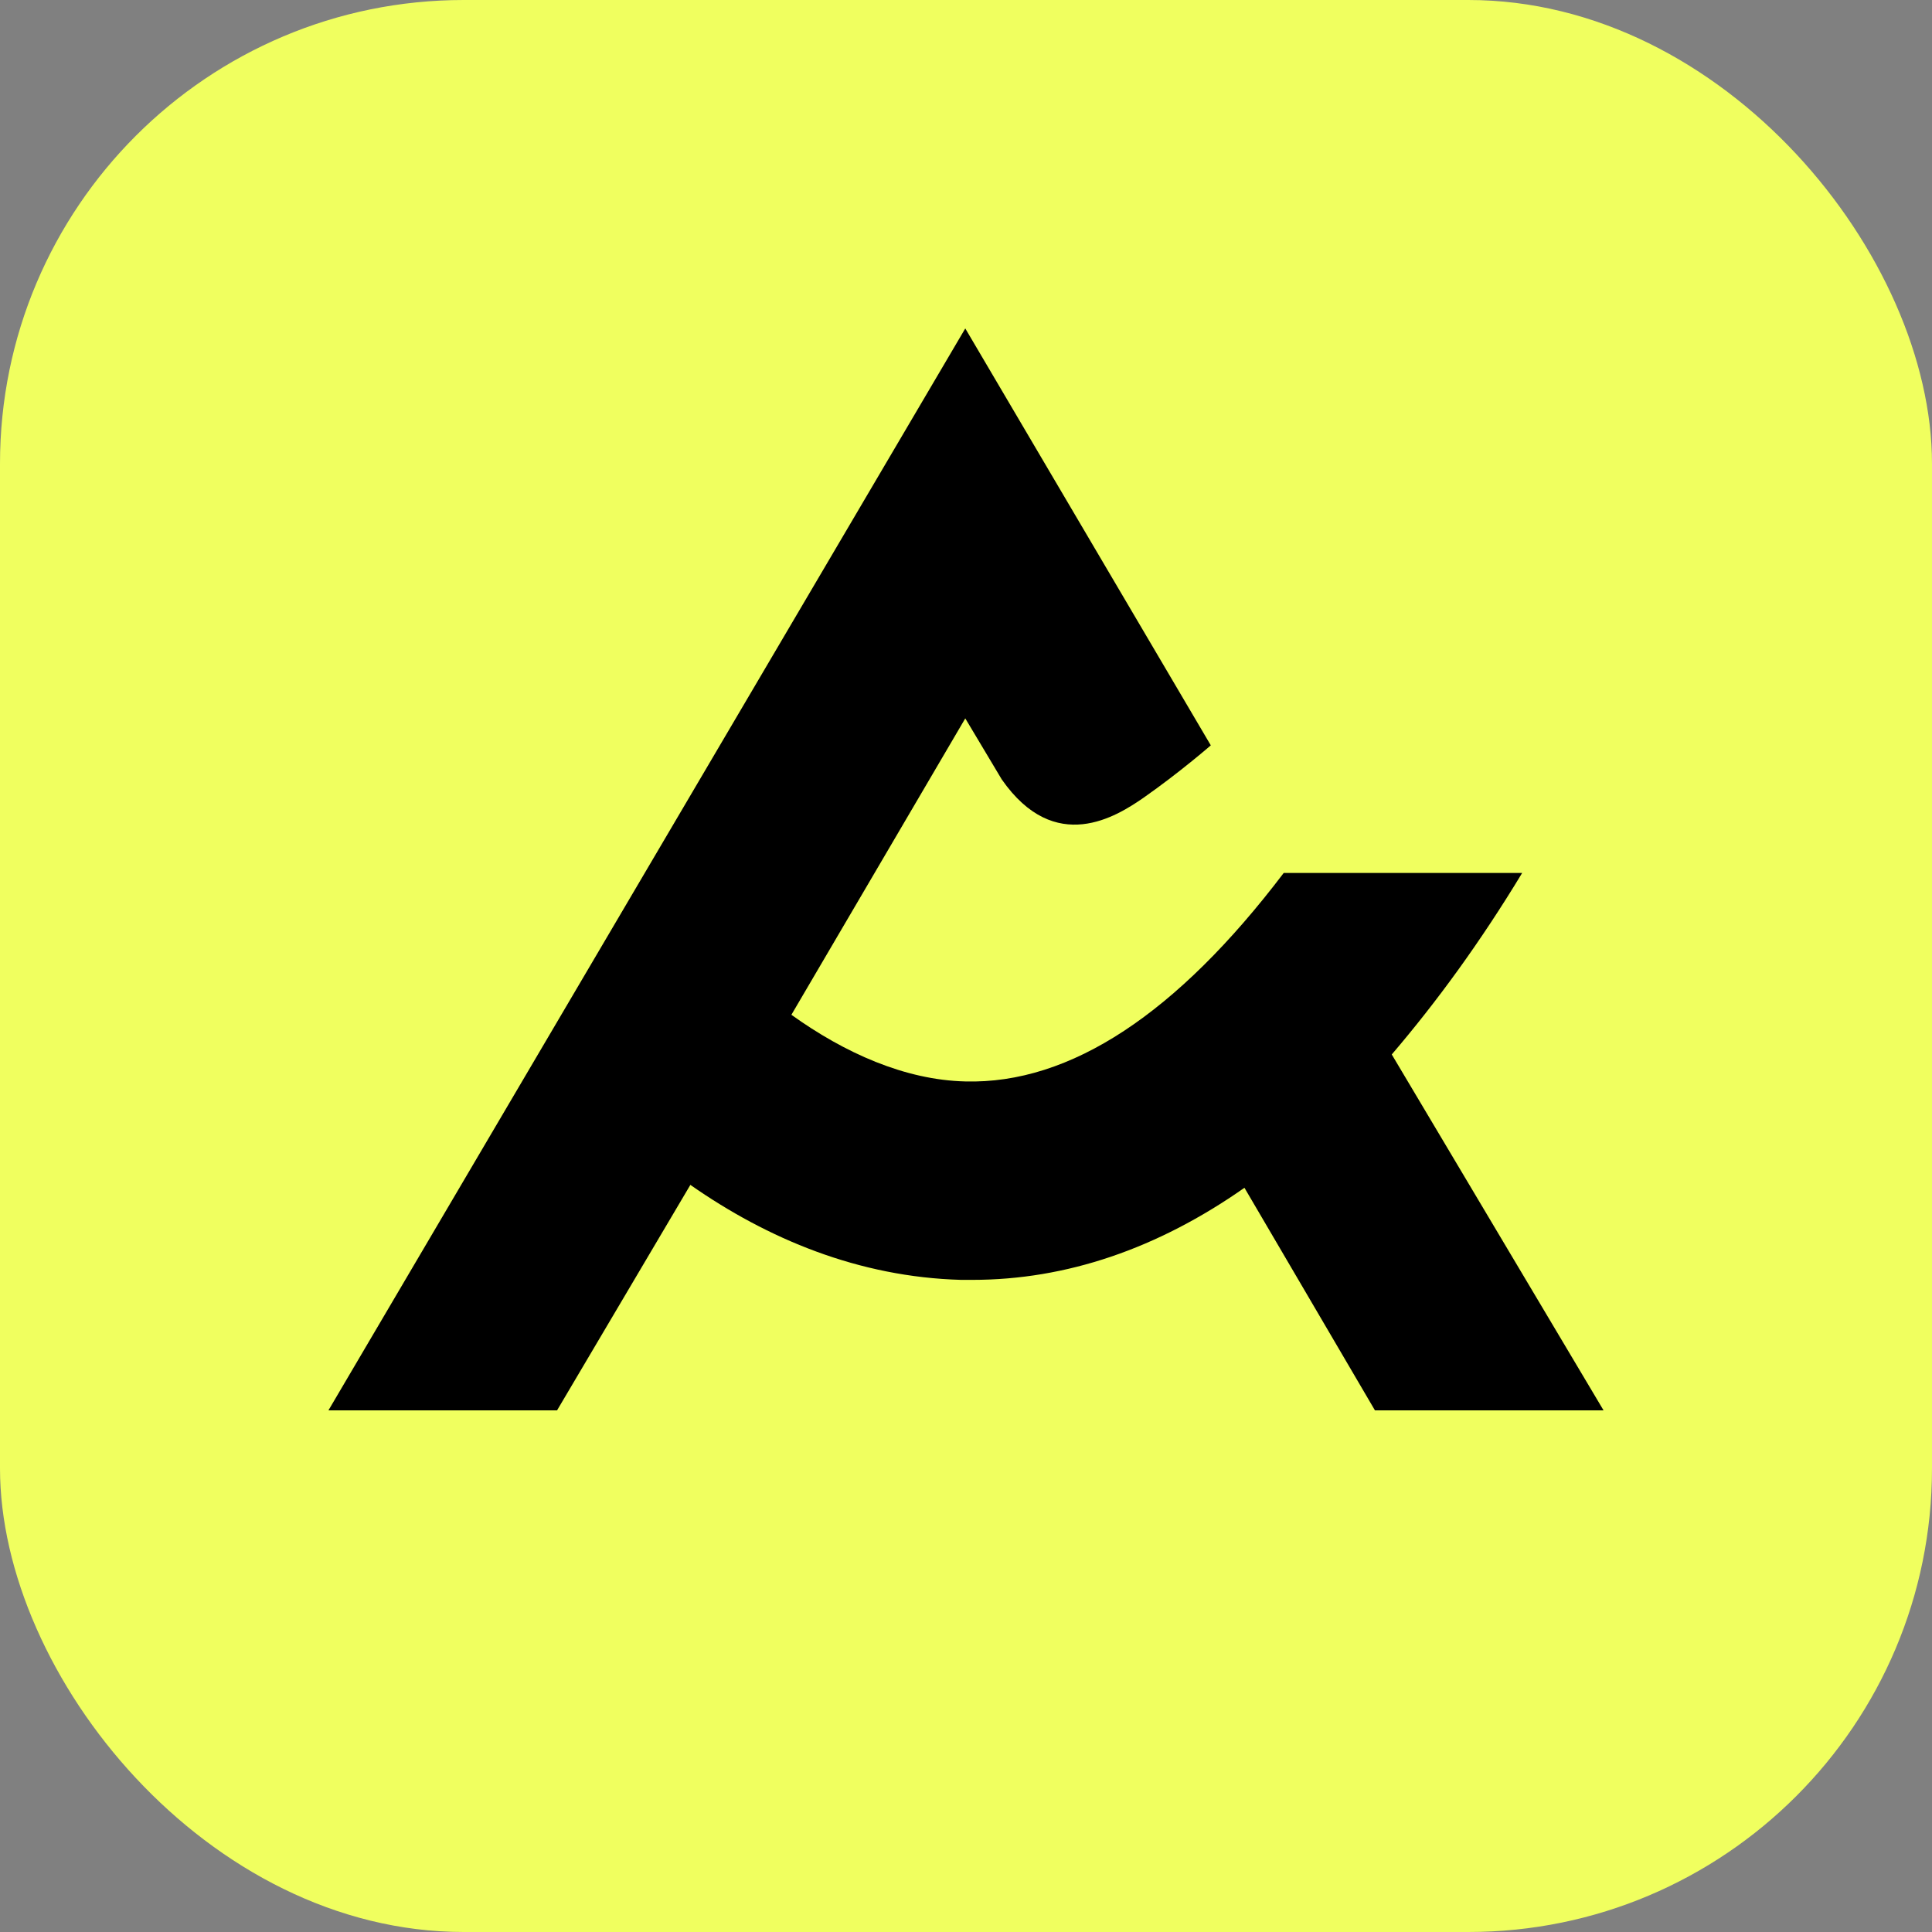
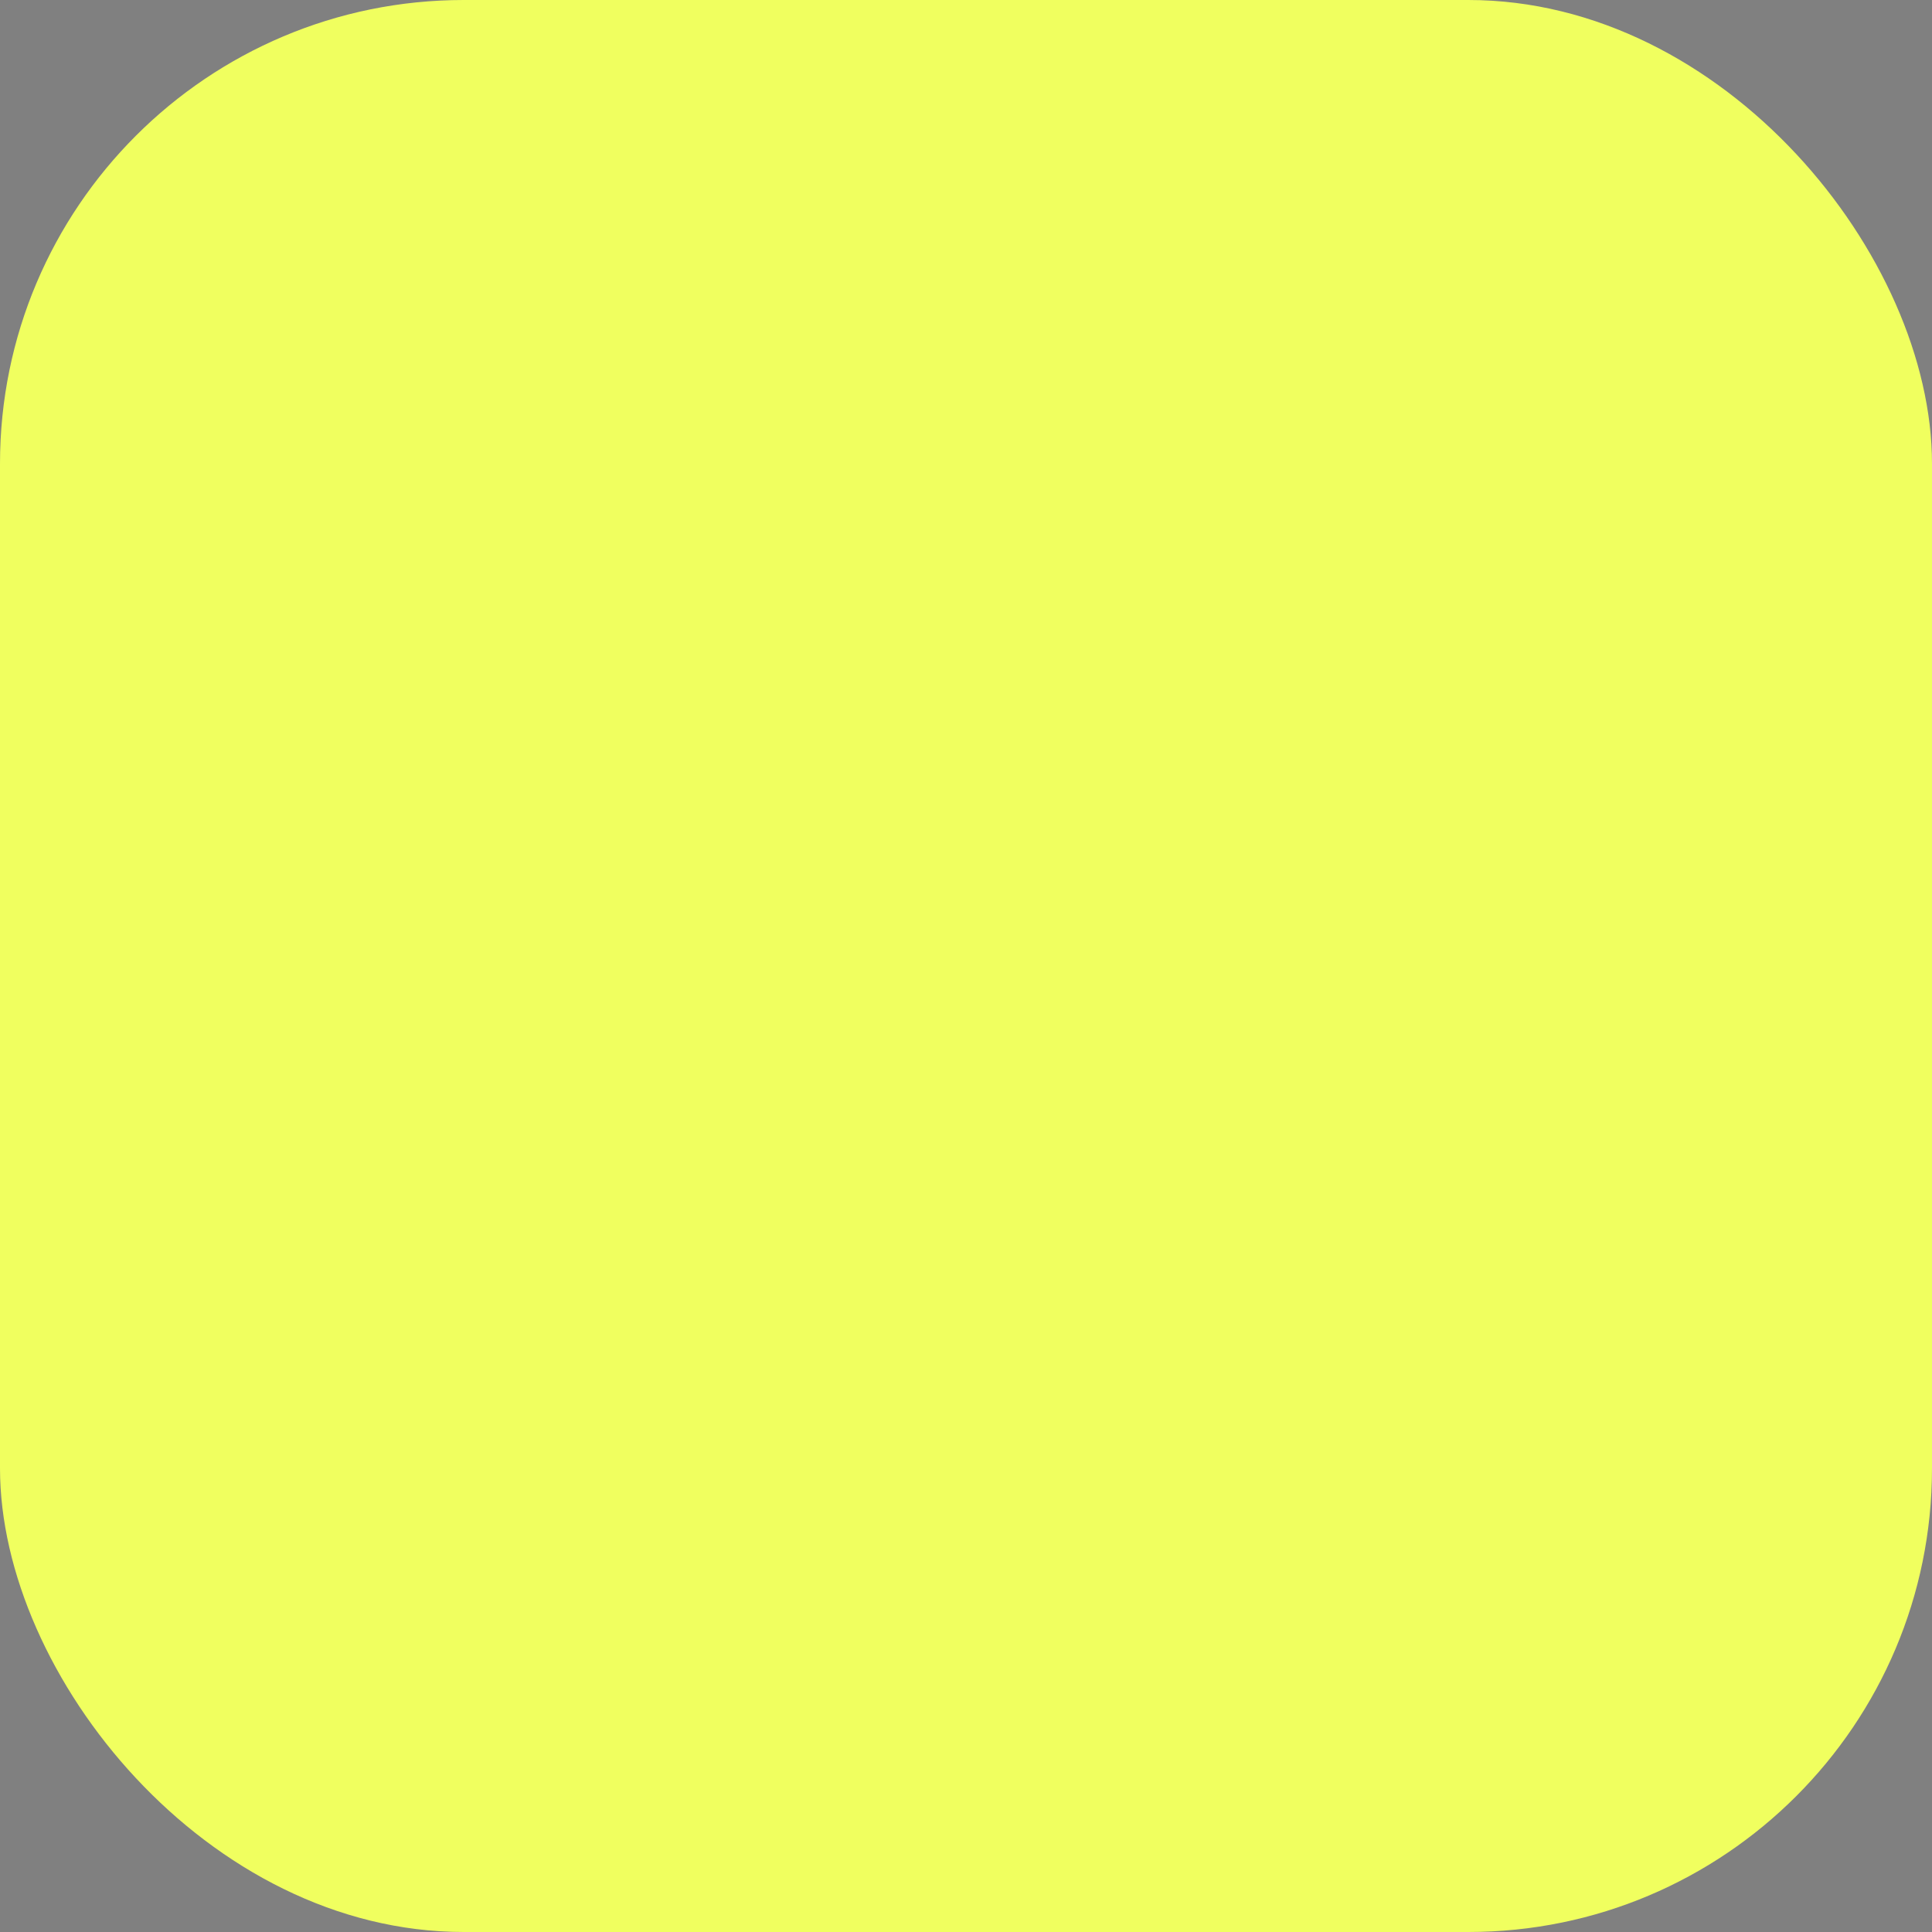
<svg xmlns="http://www.w3.org/2000/svg" width="24" height="24" viewBox="0 0 24 24" fill="none">
  <rect x="0" y="0" width="24" height="24" fill="#808080" stroke="none" />
  <rect width="24" height="24" rx="5.76" fill="#F0FF5F" />
-   <path fill-rule="evenodd" clip-rule="evenodd" d="M19.92 17.52H17.08L15.459 14.755C14.379 15.512 13.246 15.899 12.079 15.899C12.026 15.899 11.991 15.899 11.939 15.899C10.667 15.864 9.534 15.389 8.576 14.719L6.92 17.52H4.08L11.991 4.08L15.041 9.259C15.041 9.259 14.658 9.593 14.204 9.911C13.873 10.139 13.107 10.633 12.444 9.682L11.991 8.924L9.831 12.606C10.493 13.081 11.242 13.416 11.991 13.434C13.298 13.469 14.623 12.588 15.947 10.844H18.909C18.387 11.707 17.846 12.447 17.289 13.099L19.92 17.52Z" fill="black" />
</svg>